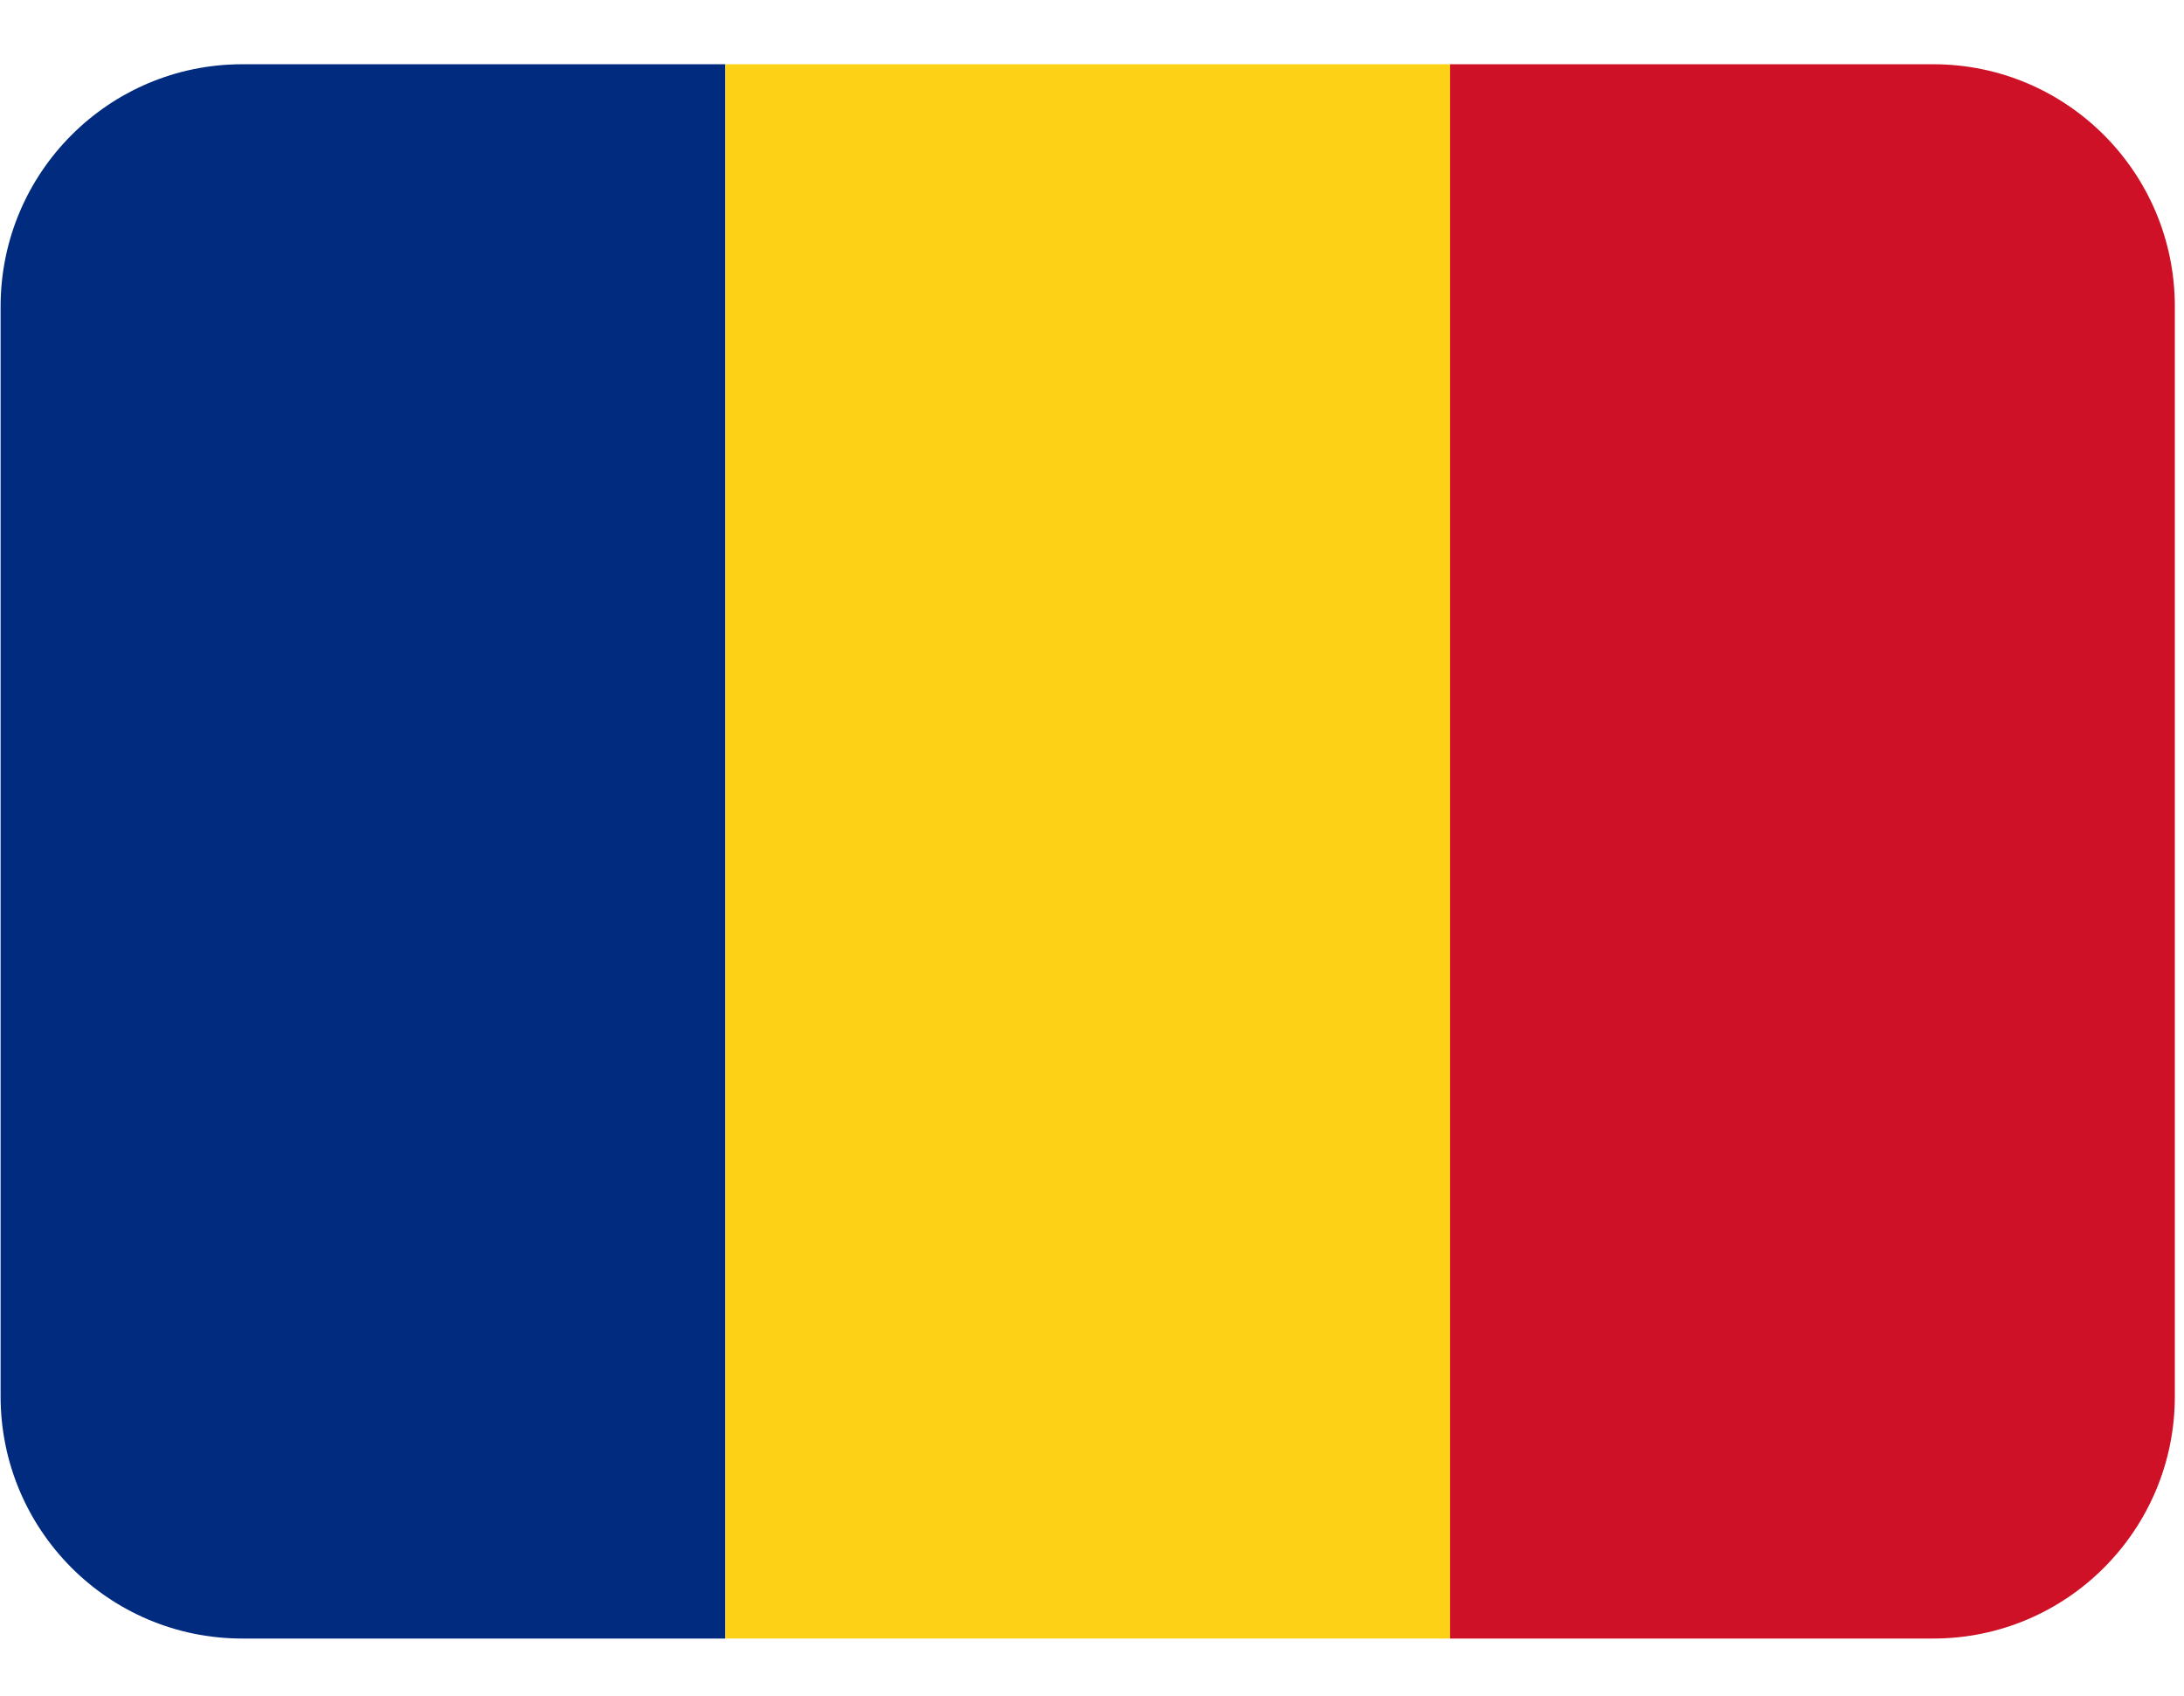
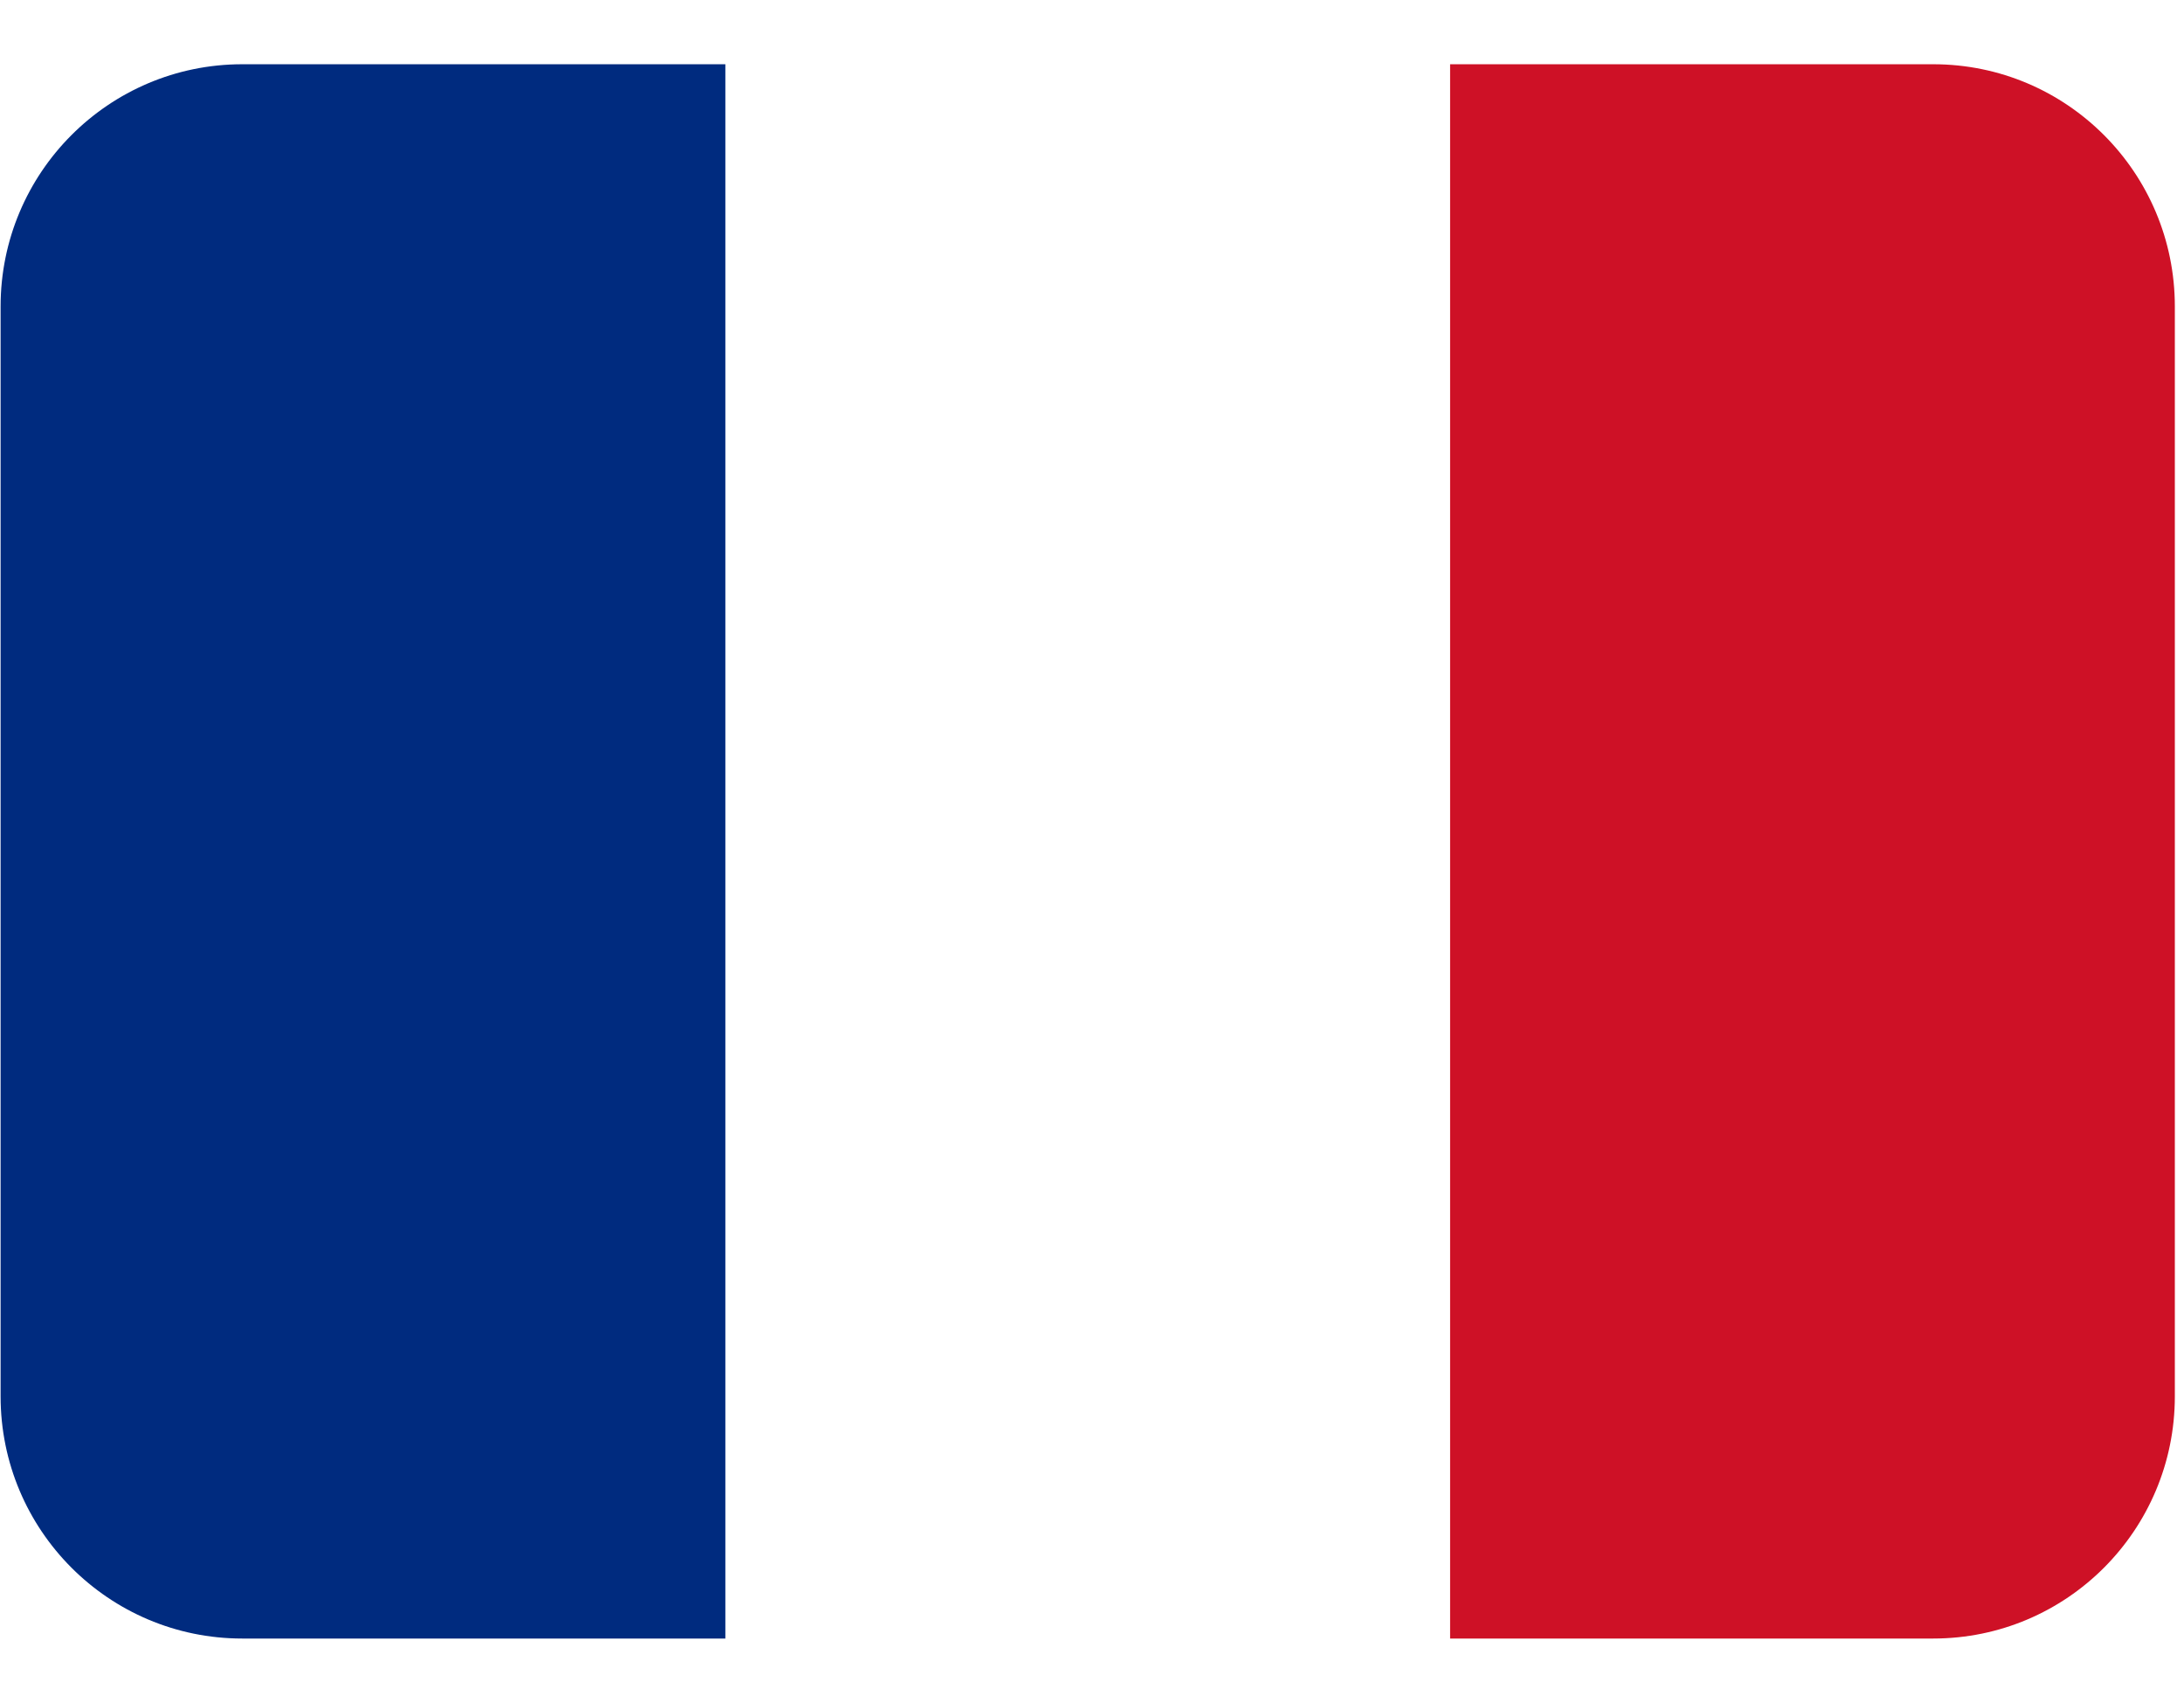
<svg xmlns="http://www.w3.org/2000/svg" width="170" zoomAndPan="magnify" viewBox="0 0 127.5 99" height="132" preserveAspectRatio="xMidYMid meet" version="1.0">
  <defs>
    <clipPath id="9442dad4cb">
      <path d="M 0 3.75 L 43 3.75 L 43 95.637 L 0 95.637 Z M 0 3.75 " clip-rule="nonzero" />
    </clipPath>
    <clipPath id="875eb8654a">
      <path d="M 42 3.75 L 85 3.75 L 85 95.637 L 42 95.637 Z M 42 3.75 " clip-rule="nonzero" />
    </clipPath>
    <clipPath id="56f86eb1ff">
      <path d="M 84 3.75 L 127 3.75 L 127 95.637 L 84 95.637 Z M 84 3.75 " clip-rule="nonzero" />
    </clipPath>
  </defs>
  <g clip-path="url(#9442dad4cb)">
-     <path fill="#002b7f" d="M 14.141 3.75 C 6.352 3.75 0.035 10.078 0.035 17.887 L 0.035 81.5 C 0.035 89.309 6.352 95.637 14.141 95.637 L 42.348 95.637 L 42.348 3.75 Z M 14.141 3.75 " fill-opacity="1" fill-rule="nonzero" />
+     <path fill="#002b7f" d="M 14.141 3.75 C 6.352 3.75 0.035 10.078 0.035 17.887 L 0.035 81.5 C 0.035 89.309 6.352 95.637 14.141 95.637 L 42.348 95.637 L 42.348 3.75 M 14.141 3.75 " fill-opacity="1" fill-rule="nonzero" />
  </g>
  <g clip-path="url(#875eb8654a)">
-     <path fill="#fcd116" d="M 42.348 3.75 L 84.656 3.75 L 84.656 95.637 L 42.348 95.637 Z M 42.348 3.75 " fill-opacity="1" fill-rule="nonzero" />
-   </g>
+     </g>
  <g clip-path="url(#56f86eb1ff)">
    <path fill="#ce1126" d="M 112.863 3.75 L 84.656 3.75 L 84.656 95.637 L 112.863 95.637 C 120.652 95.637 126.965 89.309 126.965 81.5 L 126.965 17.887 C 126.965 10.078 120.652 3.75 112.863 3.75 Z M 112.863 3.75 " fill-opacity="1" fill-rule="nonzero" />
  </g>
</svg>